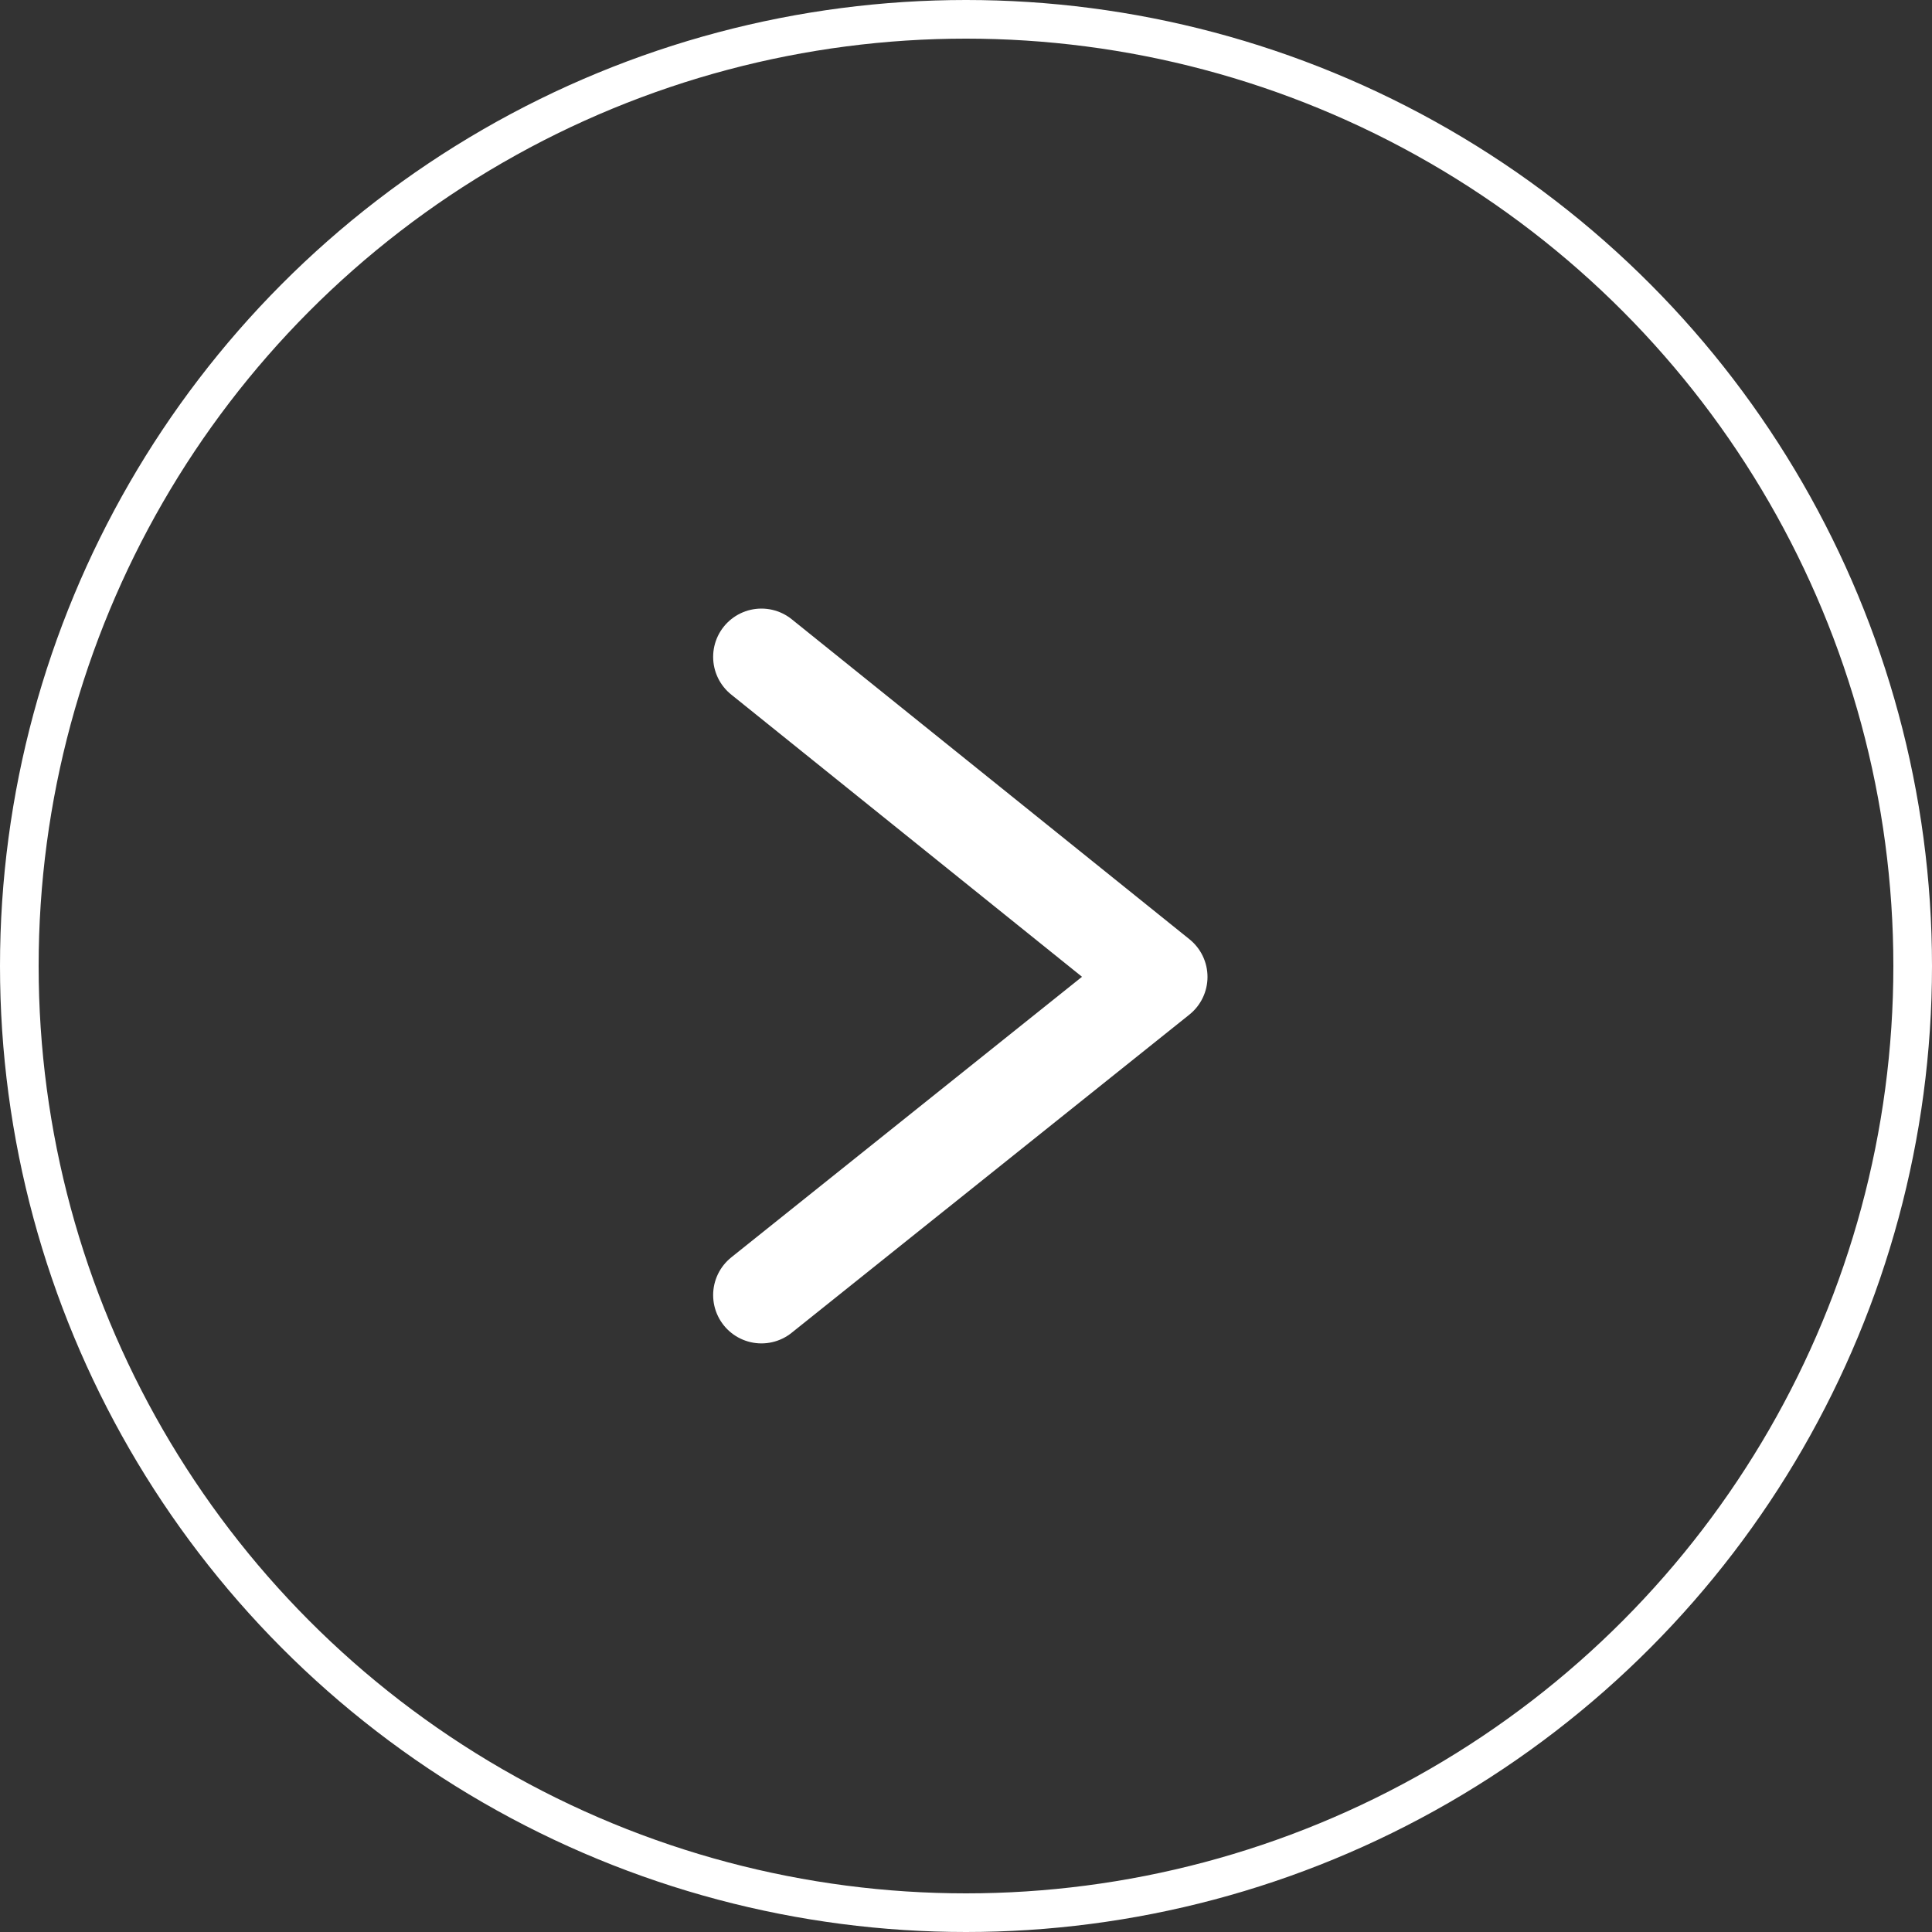
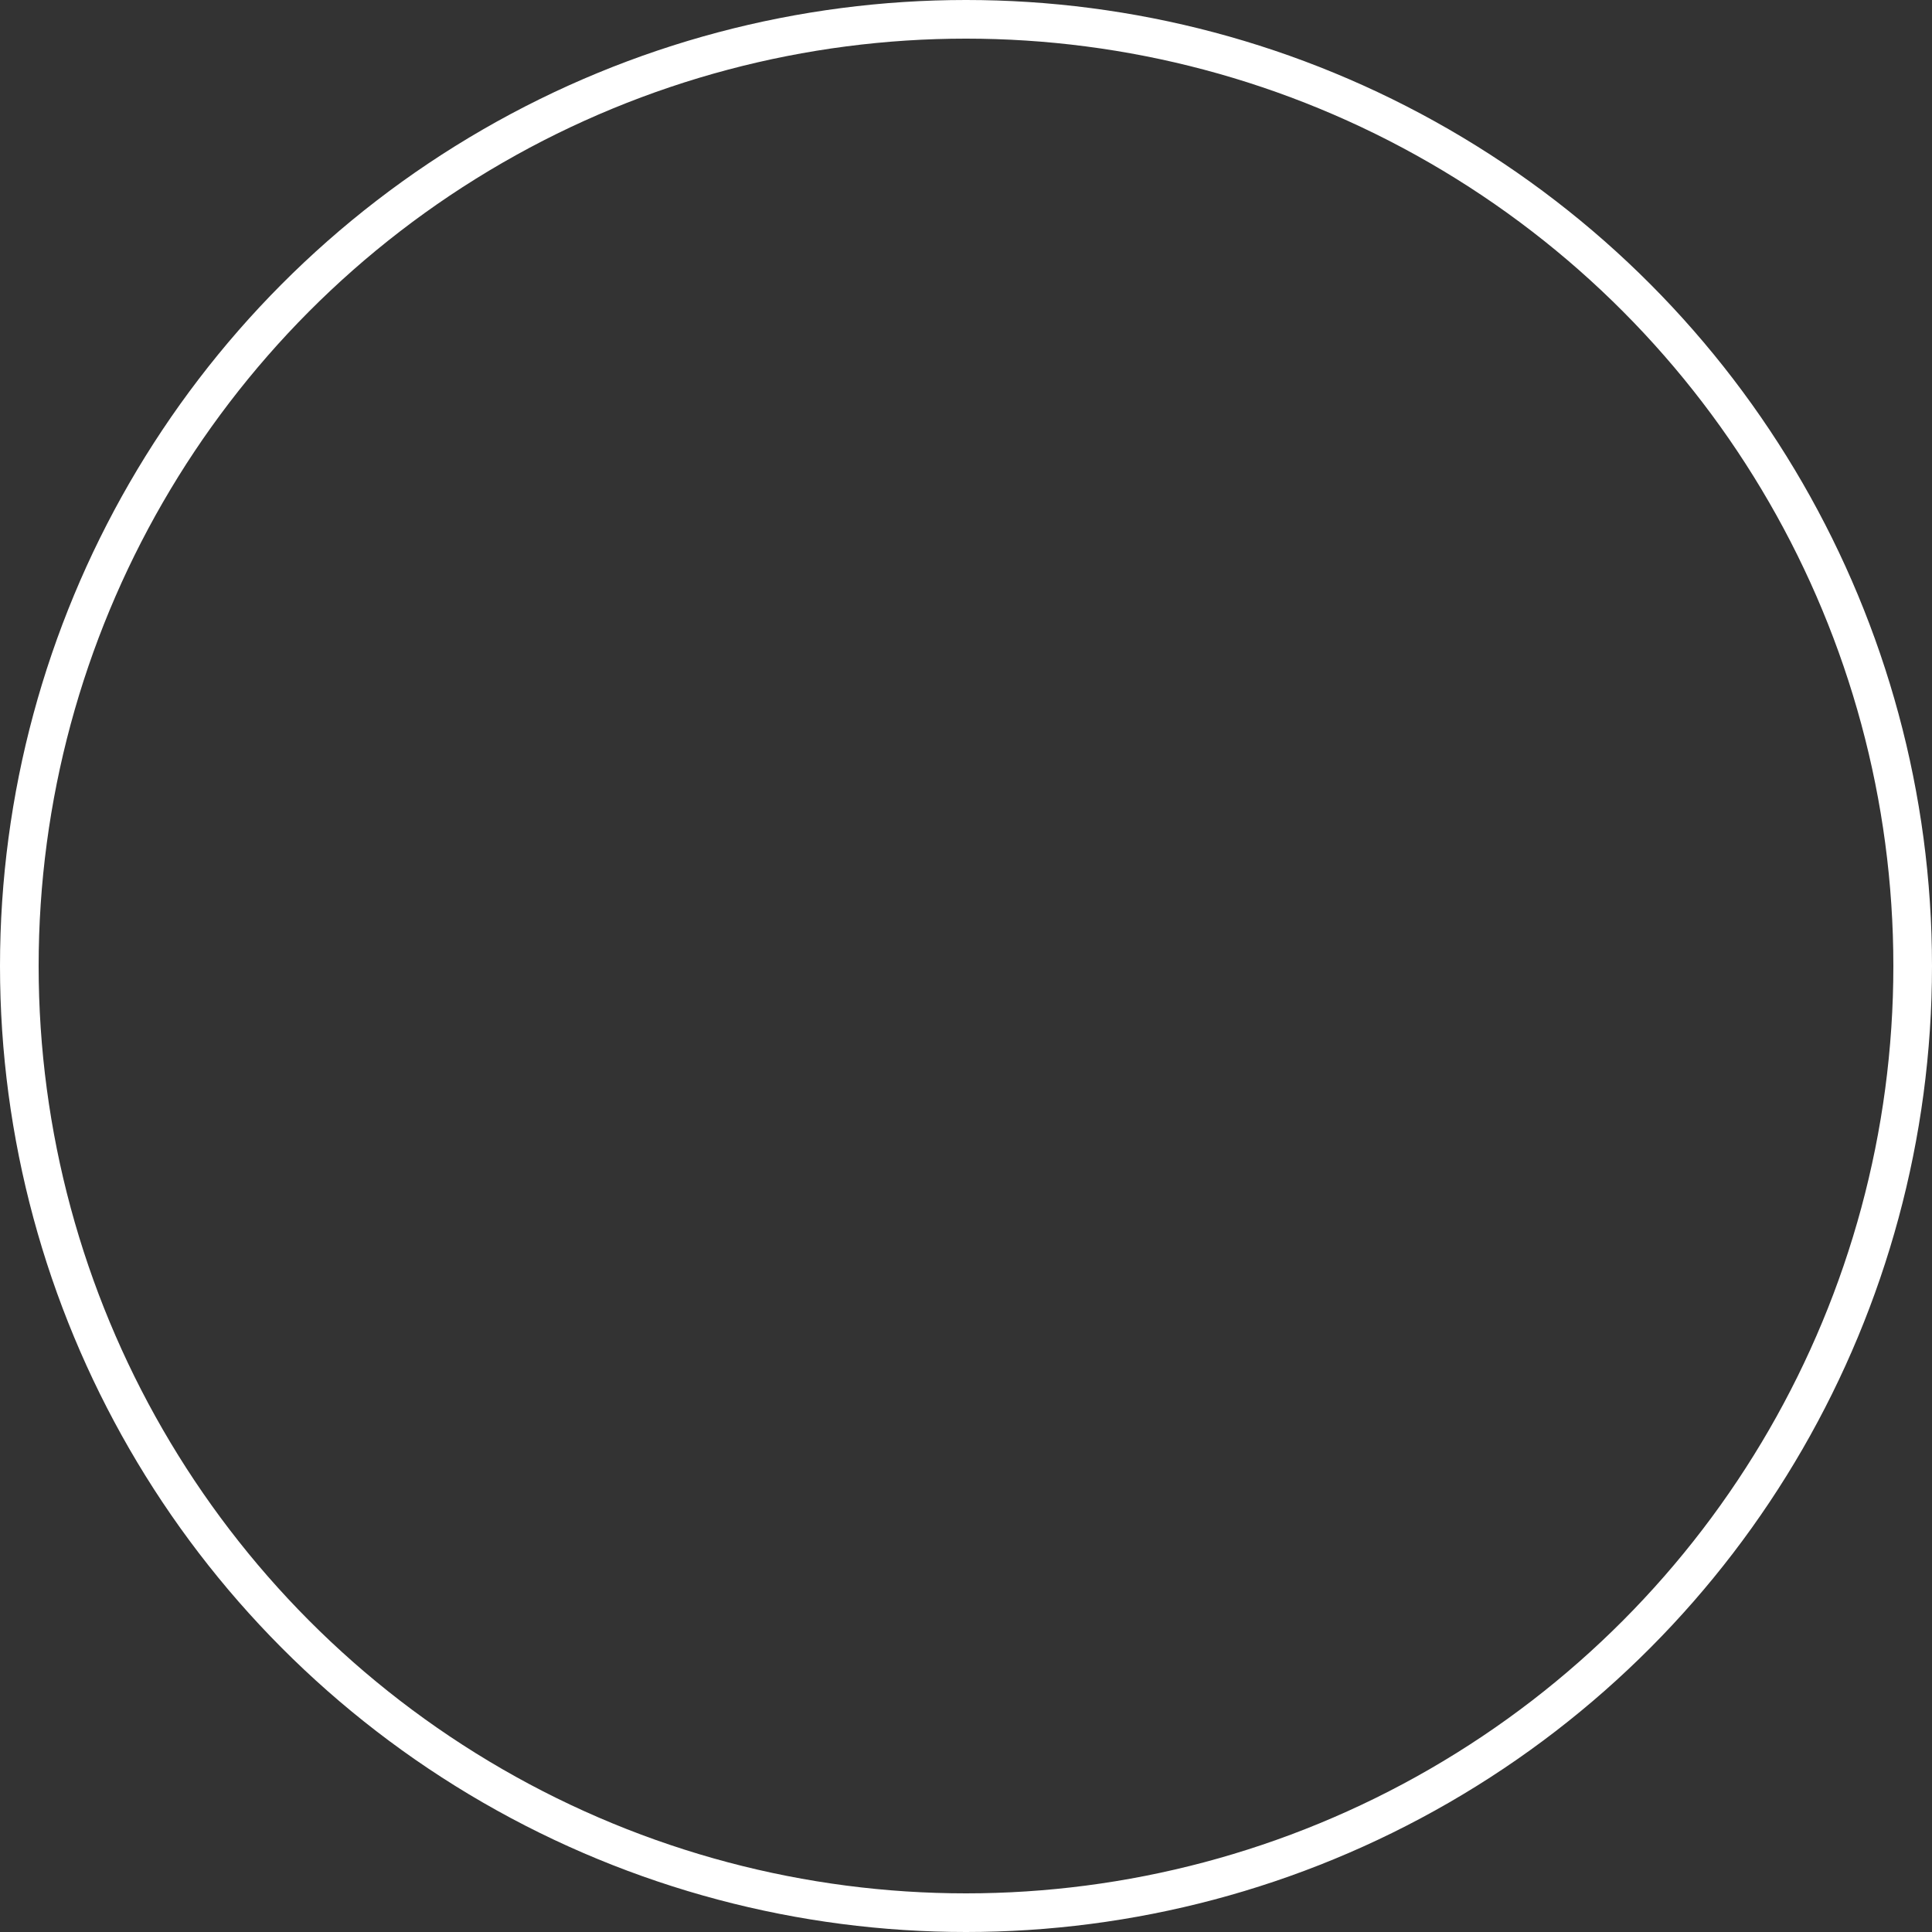
<svg xmlns="http://www.w3.org/2000/svg" width="50" height="50" viewBox="0 0 50 50">
  <rect x="0" y="0" width="50" height="50" fill="#333333" stroke="none" />
  <g transform="matrix(-1 0 0 1 50 0)" stroke="#FFF" fill="none" fill-rule="evenodd">
    <circle cx="25" cy="25" r="24.5" />
-     <path stroke-width="2.5" stroke-linecap="round" stroke-linejoin="round" d="M30.294 17 20 25.282l10.294 8.235" />
  </g>
</svg>